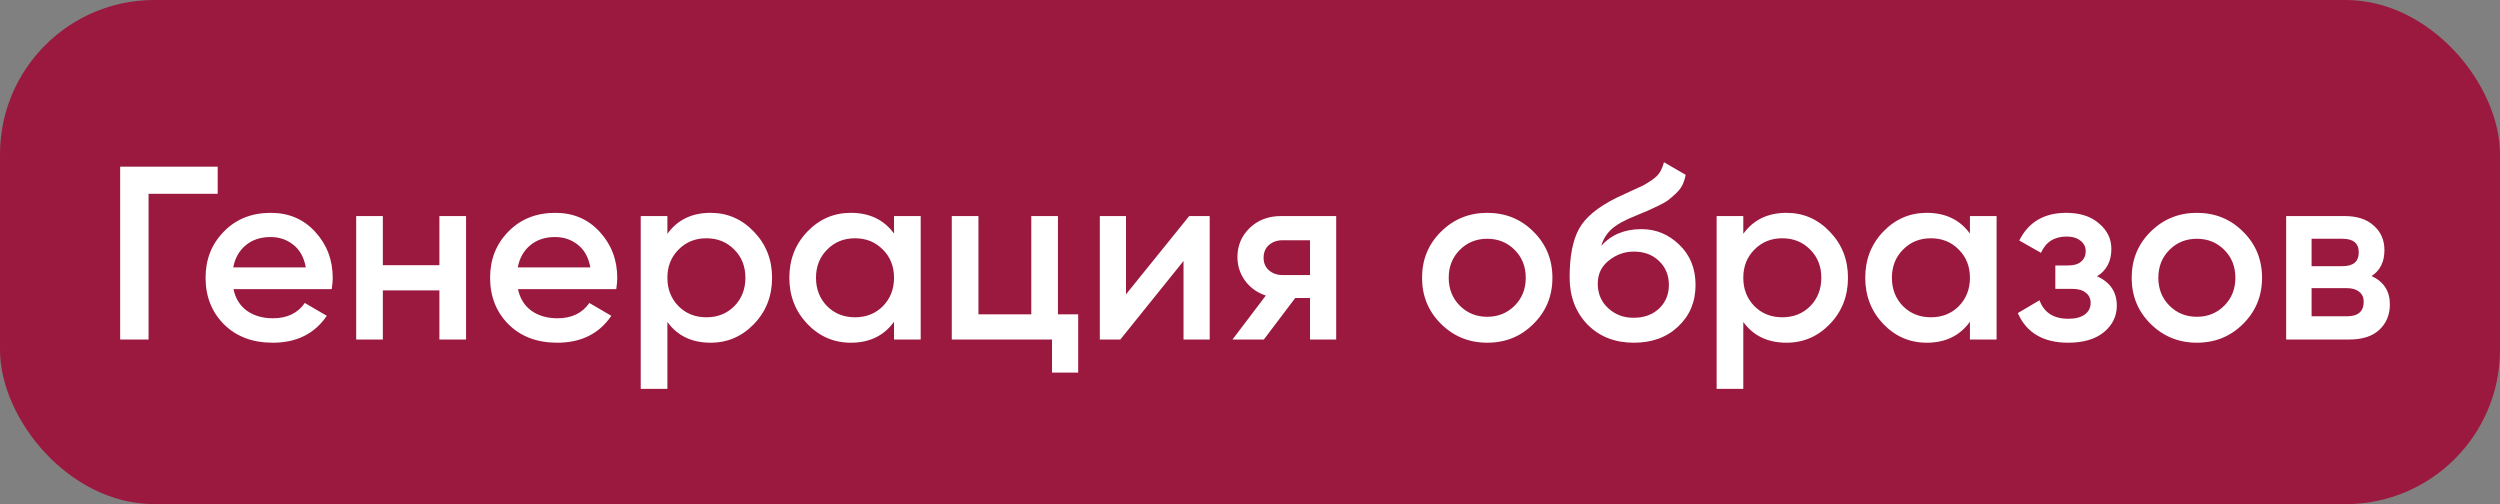
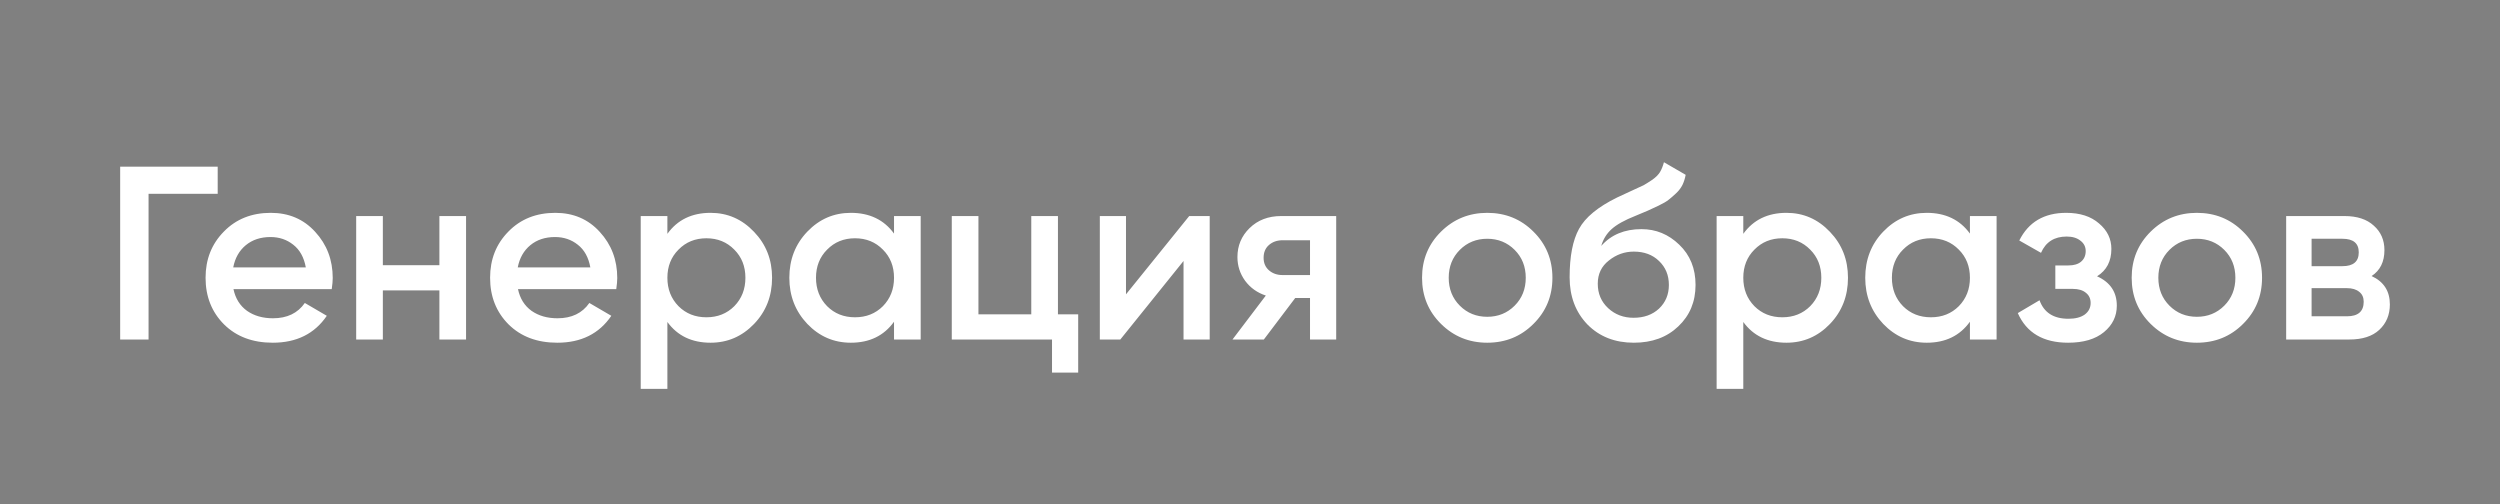
<svg xmlns="http://www.w3.org/2000/svg" width="243" height="49" viewBox="0 0 243 49" fill="none">
  <rect x="0" y="0" width="243" height="49" fill="#808080" stroke="none" />
-   <rect width="243" height="49" rx="15" fill="#9B183F" />
  <path d="M21.16 16.2V18.84H14.44V33H11.68V16.2H21.16ZM22.693 28.104C22.885 29.016 23.325 29.72 24.013 30.216C24.701 30.696 25.541 30.936 26.533 30.936C27.909 30.936 28.941 30.44 29.629 29.448L31.765 30.696C30.581 32.44 28.829 33.312 26.509 33.312C24.557 33.312 22.981 32.72 21.781 31.536C20.581 30.336 19.981 28.824 19.981 27C19.981 25.208 20.573 23.712 21.757 22.512C22.941 21.296 24.461 20.688 26.317 20.688C28.077 20.688 29.517 21.304 30.637 22.536C31.773 23.768 32.341 25.264 32.341 27.024C32.341 27.296 32.309 27.656 32.245 28.104H22.693ZM22.669 25.992H29.725C29.549 25.016 29.141 24.28 28.501 23.784C27.877 23.288 27.141 23.04 26.293 23.04C25.333 23.04 24.533 23.304 23.893 23.832C23.253 24.36 22.845 25.08 22.669 25.992ZM42.709 21H45.301V33H42.709V28.224H37.213V33H34.621V21H37.213V25.776H42.709V21ZM50.349 28.104C50.541 29.016 50.981 29.72 51.669 30.216C52.357 30.696 53.197 30.936 54.189 30.936C55.565 30.936 56.597 30.44 57.285 29.448L59.421 30.696C58.237 32.44 56.485 33.312 54.165 33.312C52.213 33.312 50.637 32.72 49.437 31.536C48.237 30.336 47.637 28.824 47.637 27C47.637 25.208 48.229 23.712 49.413 22.512C50.597 21.296 52.117 20.688 53.973 20.688C55.733 20.688 57.173 21.304 58.293 22.536C59.429 23.768 59.997 25.264 59.997 27.024C59.997 27.296 59.965 27.656 59.901 28.104H50.349ZM50.325 25.992H57.381C57.205 25.016 56.797 24.28 56.157 23.784C55.533 23.288 54.797 23.04 53.949 23.04C52.989 23.04 52.189 23.304 51.549 23.832C50.909 24.36 50.501 25.08 50.325 25.992ZM69.07 20.688C70.718 20.688 72.126 21.304 73.294 22.536C74.462 23.752 75.046 25.24 75.046 27C75.046 28.776 74.462 30.272 73.294 31.488C72.126 32.704 70.718 33.312 69.07 33.312C67.246 33.312 65.846 32.64 64.87 31.296V37.8H62.278V21H64.87V22.728C65.846 21.368 67.246 20.688 69.07 20.688ZM65.95 29.76C66.67 30.48 67.574 30.84 68.662 30.84C69.75 30.84 70.654 30.48 71.374 29.76C72.094 29.024 72.454 28.104 72.454 27C72.454 25.896 72.094 24.984 71.374 24.264C70.654 23.528 69.75 23.16 68.662 23.16C67.574 23.16 66.67 23.528 65.95 24.264C65.23 24.984 64.87 25.896 64.87 27C64.87 28.104 65.23 29.024 65.95 29.76ZM86.899 21H89.491V33H86.899V31.272C85.923 32.632 84.523 33.312 82.699 33.312C81.051 33.312 79.643 32.704 78.475 31.488C77.307 30.256 76.723 28.76 76.723 27C76.723 25.224 77.307 23.728 78.475 22.512C79.643 21.296 81.051 20.688 82.699 20.688C84.523 20.688 85.923 21.36 86.899 22.704V21ZM80.395 29.76C81.115 30.48 82.019 30.84 83.107 30.84C84.195 30.84 85.099 30.48 85.819 29.76C86.539 29.024 86.899 28.104 86.899 27C86.899 25.896 86.539 24.984 85.819 24.264C85.099 23.528 84.195 23.16 83.107 23.16C82.019 23.16 81.115 23.528 80.395 24.264C79.675 24.984 79.315 25.896 79.315 27C79.315 28.104 79.675 29.024 80.395 29.76ZM102.832 30.552H104.8V36.216H102.256V33H92.512V21H95.104V30.552H100.24V21H102.832V30.552ZM115.591 21H117.583V33H115.039V25.368L108.895 33H106.903V21H109.447V28.608L115.591 21ZM129.878 21V33H127.334V28.968H125.894L122.846 33H119.798L123.038 28.728C122.206 28.456 121.534 27.976 121.022 27.288C120.526 26.6 120.278 25.832 120.278 24.984C120.278 23.88 120.67 22.944 121.454 22.176C122.254 21.392 123.278 21 124.526 21H129.878ZM124.67 26.736H127.334V23.352H124.67C124.142 23.352 123.702 23.504 123.35 23.808C122.998 24.112 122.822 24.528 122.822 25.056C122.822 25.568 122.998 25.976 123.35 26.28C123.702 26.584 124.142 26.736 124.67 26.736ZM144.559 33.312C142.799 33.312 141.303 32.704 140.071 31.488C138.839 30.272 138.223 28.776 138.223 27C138.223 25.224 138.839 23.728 140.071 22.512C141.303 21.296 142.799 20.688 144.559 20.688C146.335 20.688 147.831 21.296 149.047 22.512C150.279 23.728 150.895 25.224 150.895 27C150.895 28.776 150.279 30.272 149.047 31.488C147.831 32.704 146.335 33.312 144.559 33.312ZM141.895 29.712C142.615 30.432 143.503 30.792 144.559 30.792C145.615 30.792 146.503 30.432 147.223 29.712C147.943 28.992 148.303 28.088 148.303 27C148.303 25.912 147.943 25.008 147.223 24.288C146.503 23.568 145.615 23.208 144.559 23.208C143.503 23.208 142.615 23.568 141.895 24.288C141.175 25.008 140.815 25.912 140.815 27C140.815 28.088 141.175 28.992 141.895 29.712ZM158.807 33.312C156.967 33.312 155.463 32.72 154.295 31.536C153.143 30.336 152.567 28.808 152.567 26.952C152.567 24.92 152.871 23.352 153.479 22.248C154.087 21.128 155.319 20.112 157.175 19.2C157.479 19.056 157.927 18.848 158.519 18.576C159.127 18.304 159.543 18.112 159.767 18C159.991 17.872 160.271 17.696 160.607 17.472C160.943 17.232 161.191 16.984 161.351 16.728C161.511 16.456 161.639 16.136 161.735 15.768L163.847 16.992C163.783 17.344 163.679 17.672 163.535 17.976C163.391 18.264 163.183 18.536 162.911 18.792C162.639 19.048 162.399 19.256 162.191 19.416C161.999 19.576 161.671 19.768 161.207 19.992C160.743 20.216 160.399 20.376 160.175 20.472C159.967 20.568 159.567 20.736 158.975 20.976C157.919 21.392 157.143 21.824 156.647 22.272C156.167 22.704 155.831 23.248 155.639 23.904C156.599 22.816 157.903 22.272 159.551 22.272C160.959 22.272 162.183 22.776 163.223 23.784C164.279 24.792 164.807 26.096 164.807 27.696C164.807 29.328 164.247 30.672 163.127 31.728C162.023 32.784 160.583 33.312 158.807 33.312ZM158.783 30.888C159.791 30.888 160.615 30.592 161.255 30C161.895 29.392 162.215 28.624 162.215 27.696C162.215 26.752 161.895 25.976 161.255 25.368C160.631 24.76 159.815 24.456 158.807 24.456C157.911 24.456 157.103 24.744 156.383 25.32C155.663 25.88 155.303 26.632 155.303 27.576C155.303 28.536 155.639 29.328 156.311 29.952C156.983 30.576 157.807 30.888 158.783 30.888ZM173.648 20.688C175.296 20.688 176.704 21.304 177.872 22.536C179.04 23.752 179.624 25.24 179.624 27C179.624 28.776 179.04 30.272 177.872 31.488C176.704 32.704 175.296 33.312 173.648 33.312C171.824 33.312 170.424 32.64 169.448 31.296V37.8H166.856V21H169.448V22.728C170.424 21.368 171.824 20.688 173.648 20.688ZM170.528 29.76C171.248 30.48 172.152 30.84 173.24 30.84C174.328 30.84 175.232 30.48 175.952 29.76C176.672 29.024 177.032 28.104 177.032 27C177.032 25.896 176.672 24.984 175.952 24.264C175.232 23.528 174.328 23.16 173.24 23.16C172.152 23.16 171.248 23.528 170.528 24.264C169.808 24.984 169.448 25.896 169.448 27C169.448 28.104 169.808 29.024 170.528 29.76ZM191.477 21H194.069V33H191.477V31.272C190.501 32.632 189.101 33.312 187.277 33.312C185.629 33.312 184.221 32.704 183.053 31.488C181.885 30.256 181.301 28.76 181.301 27C181.301 25.224 181.885 23.728 183.053 22.512C184.221 21.296 185.629 20.688 187.277 20.688C189.101 20.688 190.501 21.36 191.477 22.704V21ZM184.973 29.76C185.693 30.48 186.597 30.84 187.685 30.84C188.773 30.84 189.677 30.48 190.397 29.76C191.117 29.024 191.477 28.104 191.477 27C191.477 25.896 191.117 24.984 190.397 24.264C189.677 23.528 188.773 23.16 187.685 23.16C186.597 23.16 185.693 23.528 184.973 24.264C184.253 24.984 183.893 25.896 183.893 27C183.893 28.104 184.253 29.024 184.973 29.76ZM203.834 26.856C205.114 27.432 205.754 28.384 205.754 29.712C205.754 30.736 205.338 31.592 204.506 32.28C203.674 32.968 202.514 33.312 201.026 33.312C198.61 33.312 196.978 32.352 196.13 30.432L198.242 29.184C198.674 30.384 199.61 30.984 201.05 30.984C201.722 30.984 202.25 30.848 202.634 30.576C203.018 30.288 203.21 29.912 203.21 29.448C203.21 29.032 203.058 28.704 202.754 28.464C202.45 28.208 202.026 28.08 201.482 28.08H199.778V25.8H201.05C201.578 25.8 201.986 25.68 202.274 25.44C202.578 25.184 202.73 24.84 202.73 24.408C202.73 23.992 202.562 23.656 202.226 23.4C201.89 23.128 201.442 22.992 200.882 22.992C199.682 22.992 198.85 23.52 198.386 24.576L196.274 23.376C197.17 21.584 198.69 20.688 200.834 20.688C202.178 20.688 203.242 21.032 204.026 21.72C204.826 22.392 205.226 23.216 205.226 24.192C205.226 25.392 204.762 26.28 203.834 26.856ZM213.535 33.312C211.775 33.312 210.279 32.704 209.047 31.488C207.815 30.272 207.199 28.776 207.199 27C207.199 25.224 207.815 23.728 209.047 22.512C210.279 21.296 211.775 20.688 213.535 20.688C215.311 20.688 216.807 21.296 218.023 22.512C219.255 23.728 219.871 25.224 219.871 27C219.871 28.776 219.255 30.272 218.023 31.488C216.807 32.704 215.311 33.312 213.535 33.312ZM210.871 29.712C211.591 30.432 212.479 30.792 213.535 30.792C214.591 30.792 215.479 30.432 216.199 29.712C216.919 28.992 217.279 28.088 217.279 27C217.279 25.912 216.919 25.008 216.199 24.288C215.479 23.568 214.591 23.208 213.535 23.208C212.479 23.208 211.591 23.568 210.871 24.288C210.151 25.008 209.791 25.912 209.791 27C209.791 28.088 210.151 28.992 210.871 29.712ZM230.519 26.832C231.703 27.376 232.295 28.296 232.295 29.592C232.295 30.6 231.951 31.424 231.263 32.064C230.591 32.688 229.623 33 228.359 33H222.215V21H227.879C229.111 21 230.063 21.312 230.735 21.936C231.423 22.544 231.767 23.336 231.767 24.312C231.767 25.448 231.351 26.288 230.519 26.832ZM227.687 23.208H224.687V25.872H227.687C228.743 25.872 229.271 25.424 229.271 24.528C229.271 23.648 228.743 23.208 227.687 23.208ZM228.119 30.744C229.207 30.744 229.751 30.272 229.751 29.328C229.751 28.912 229.607 28.592 229.319 28.368C229.031 28.128 228.631 28.008 228.119 28.008H224.687V30.744H228.119Z" fill="white" />
</svg>